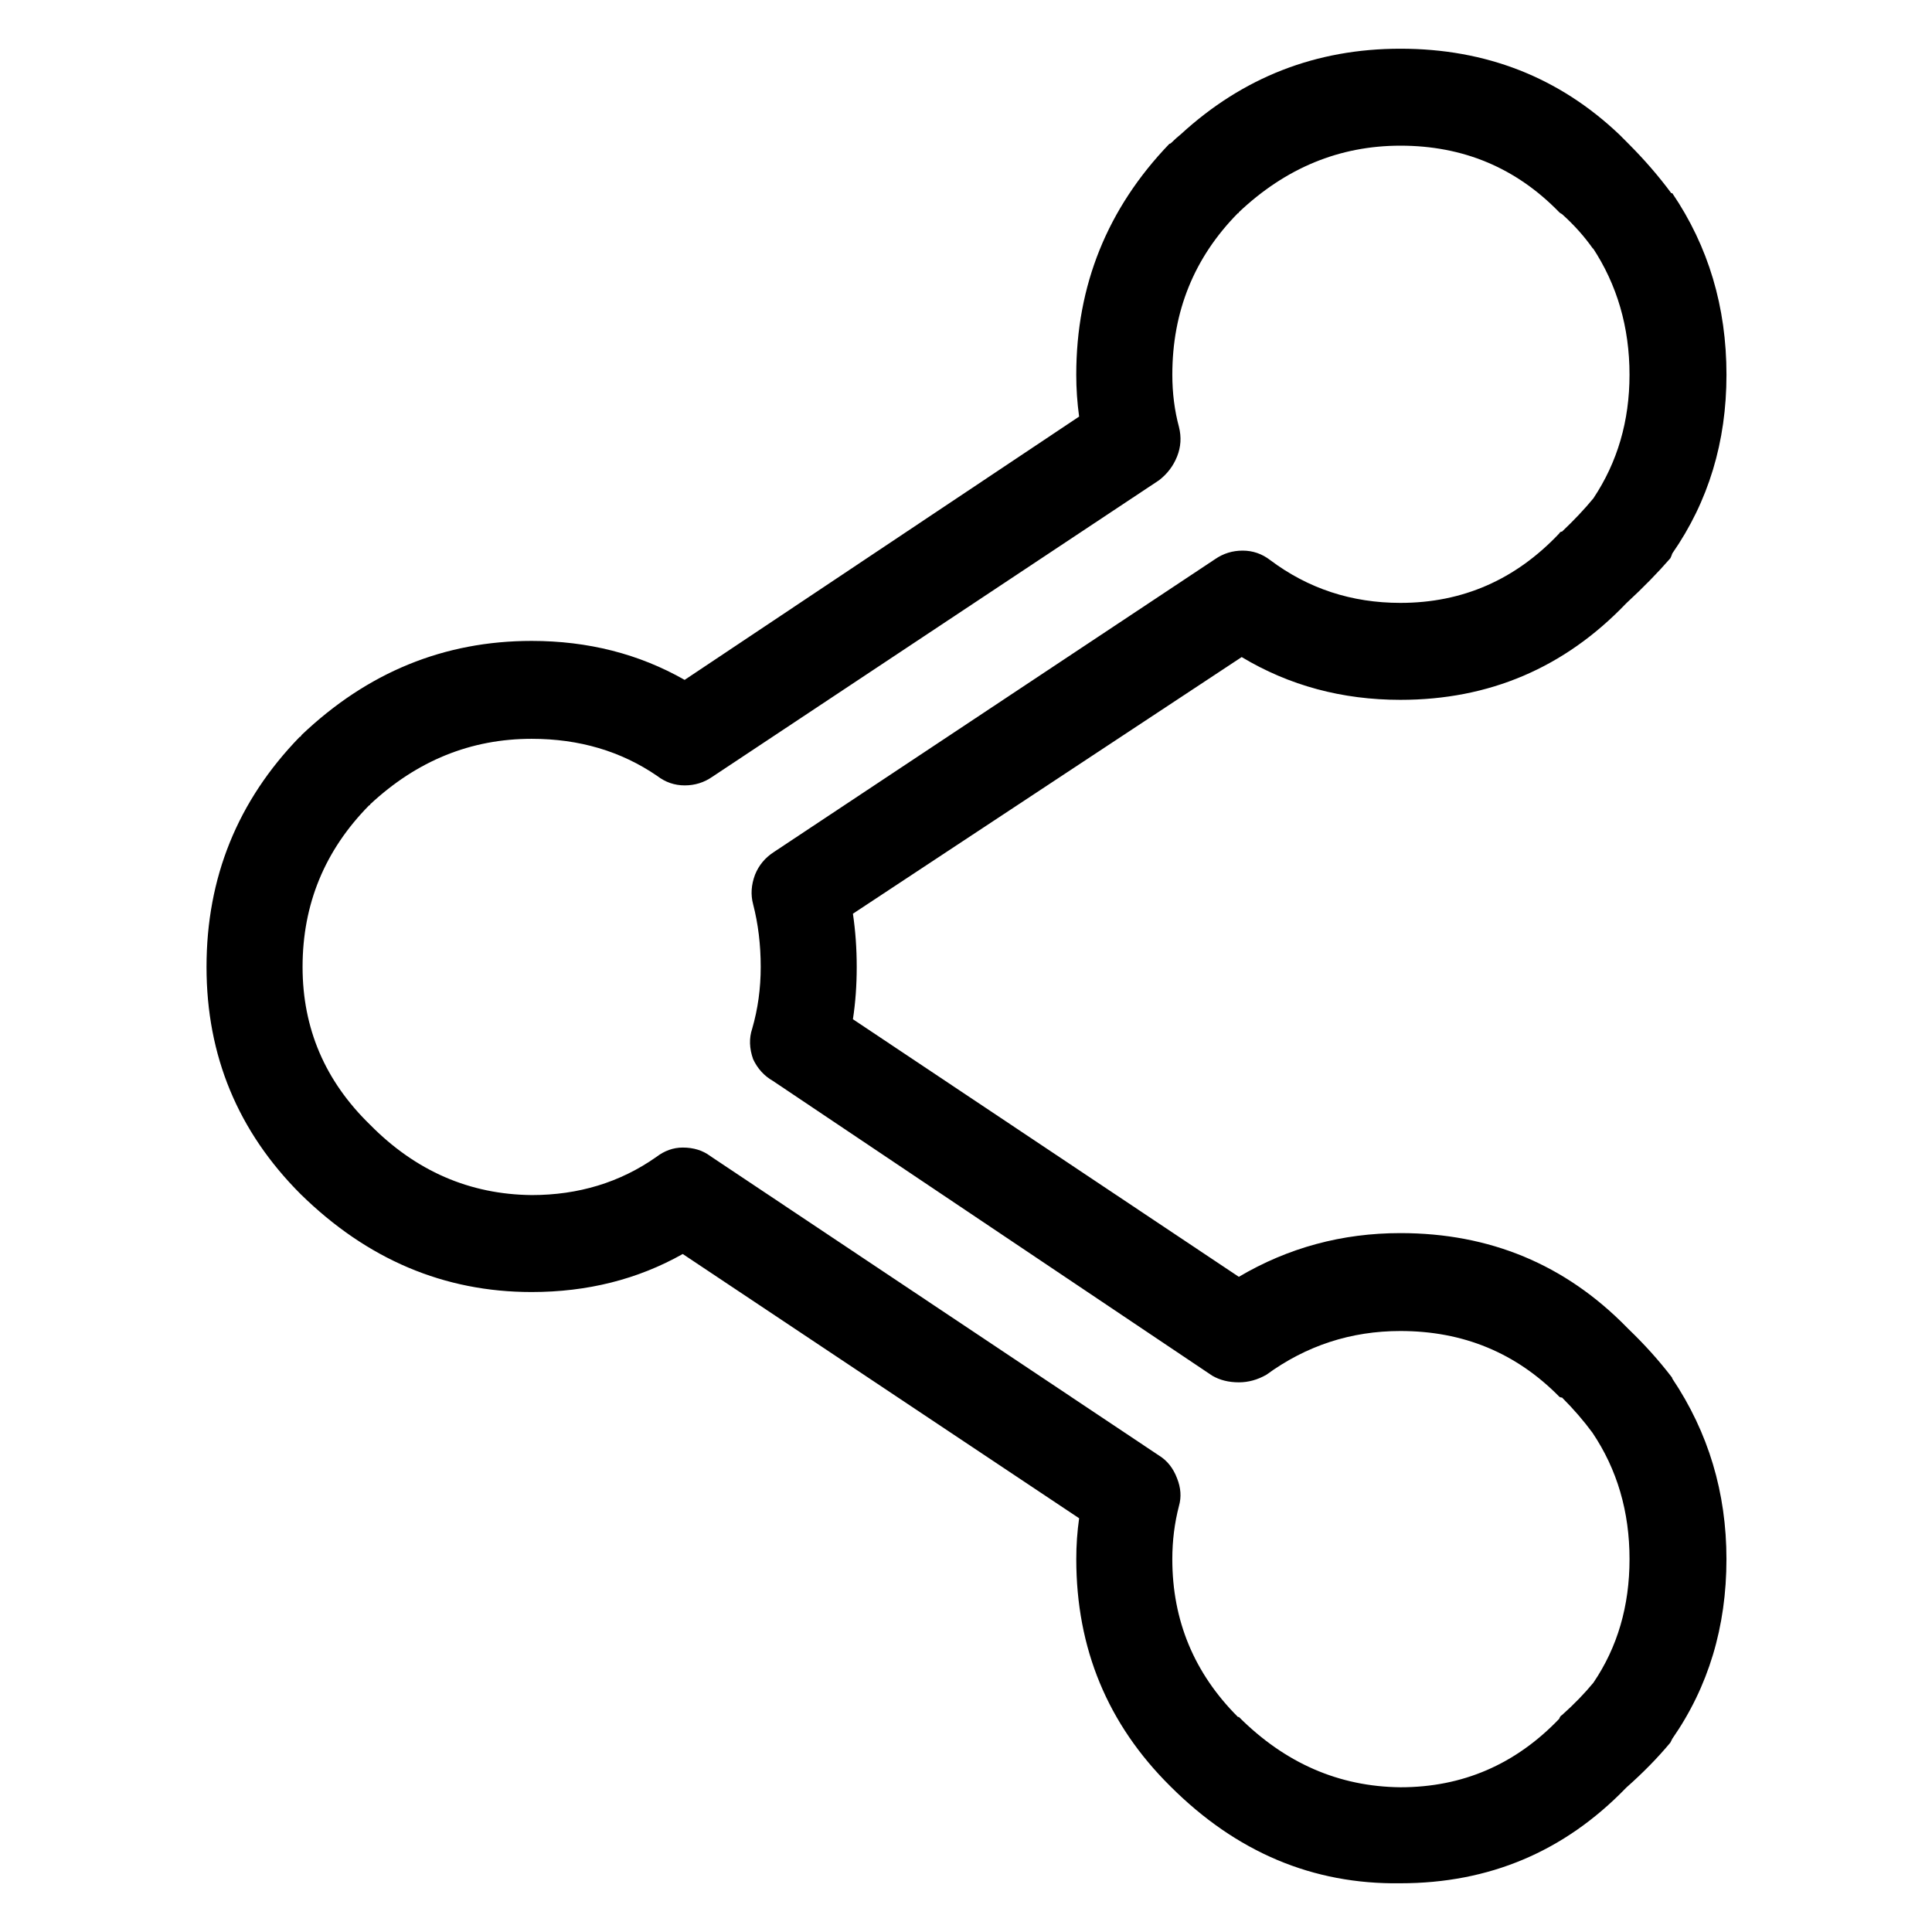
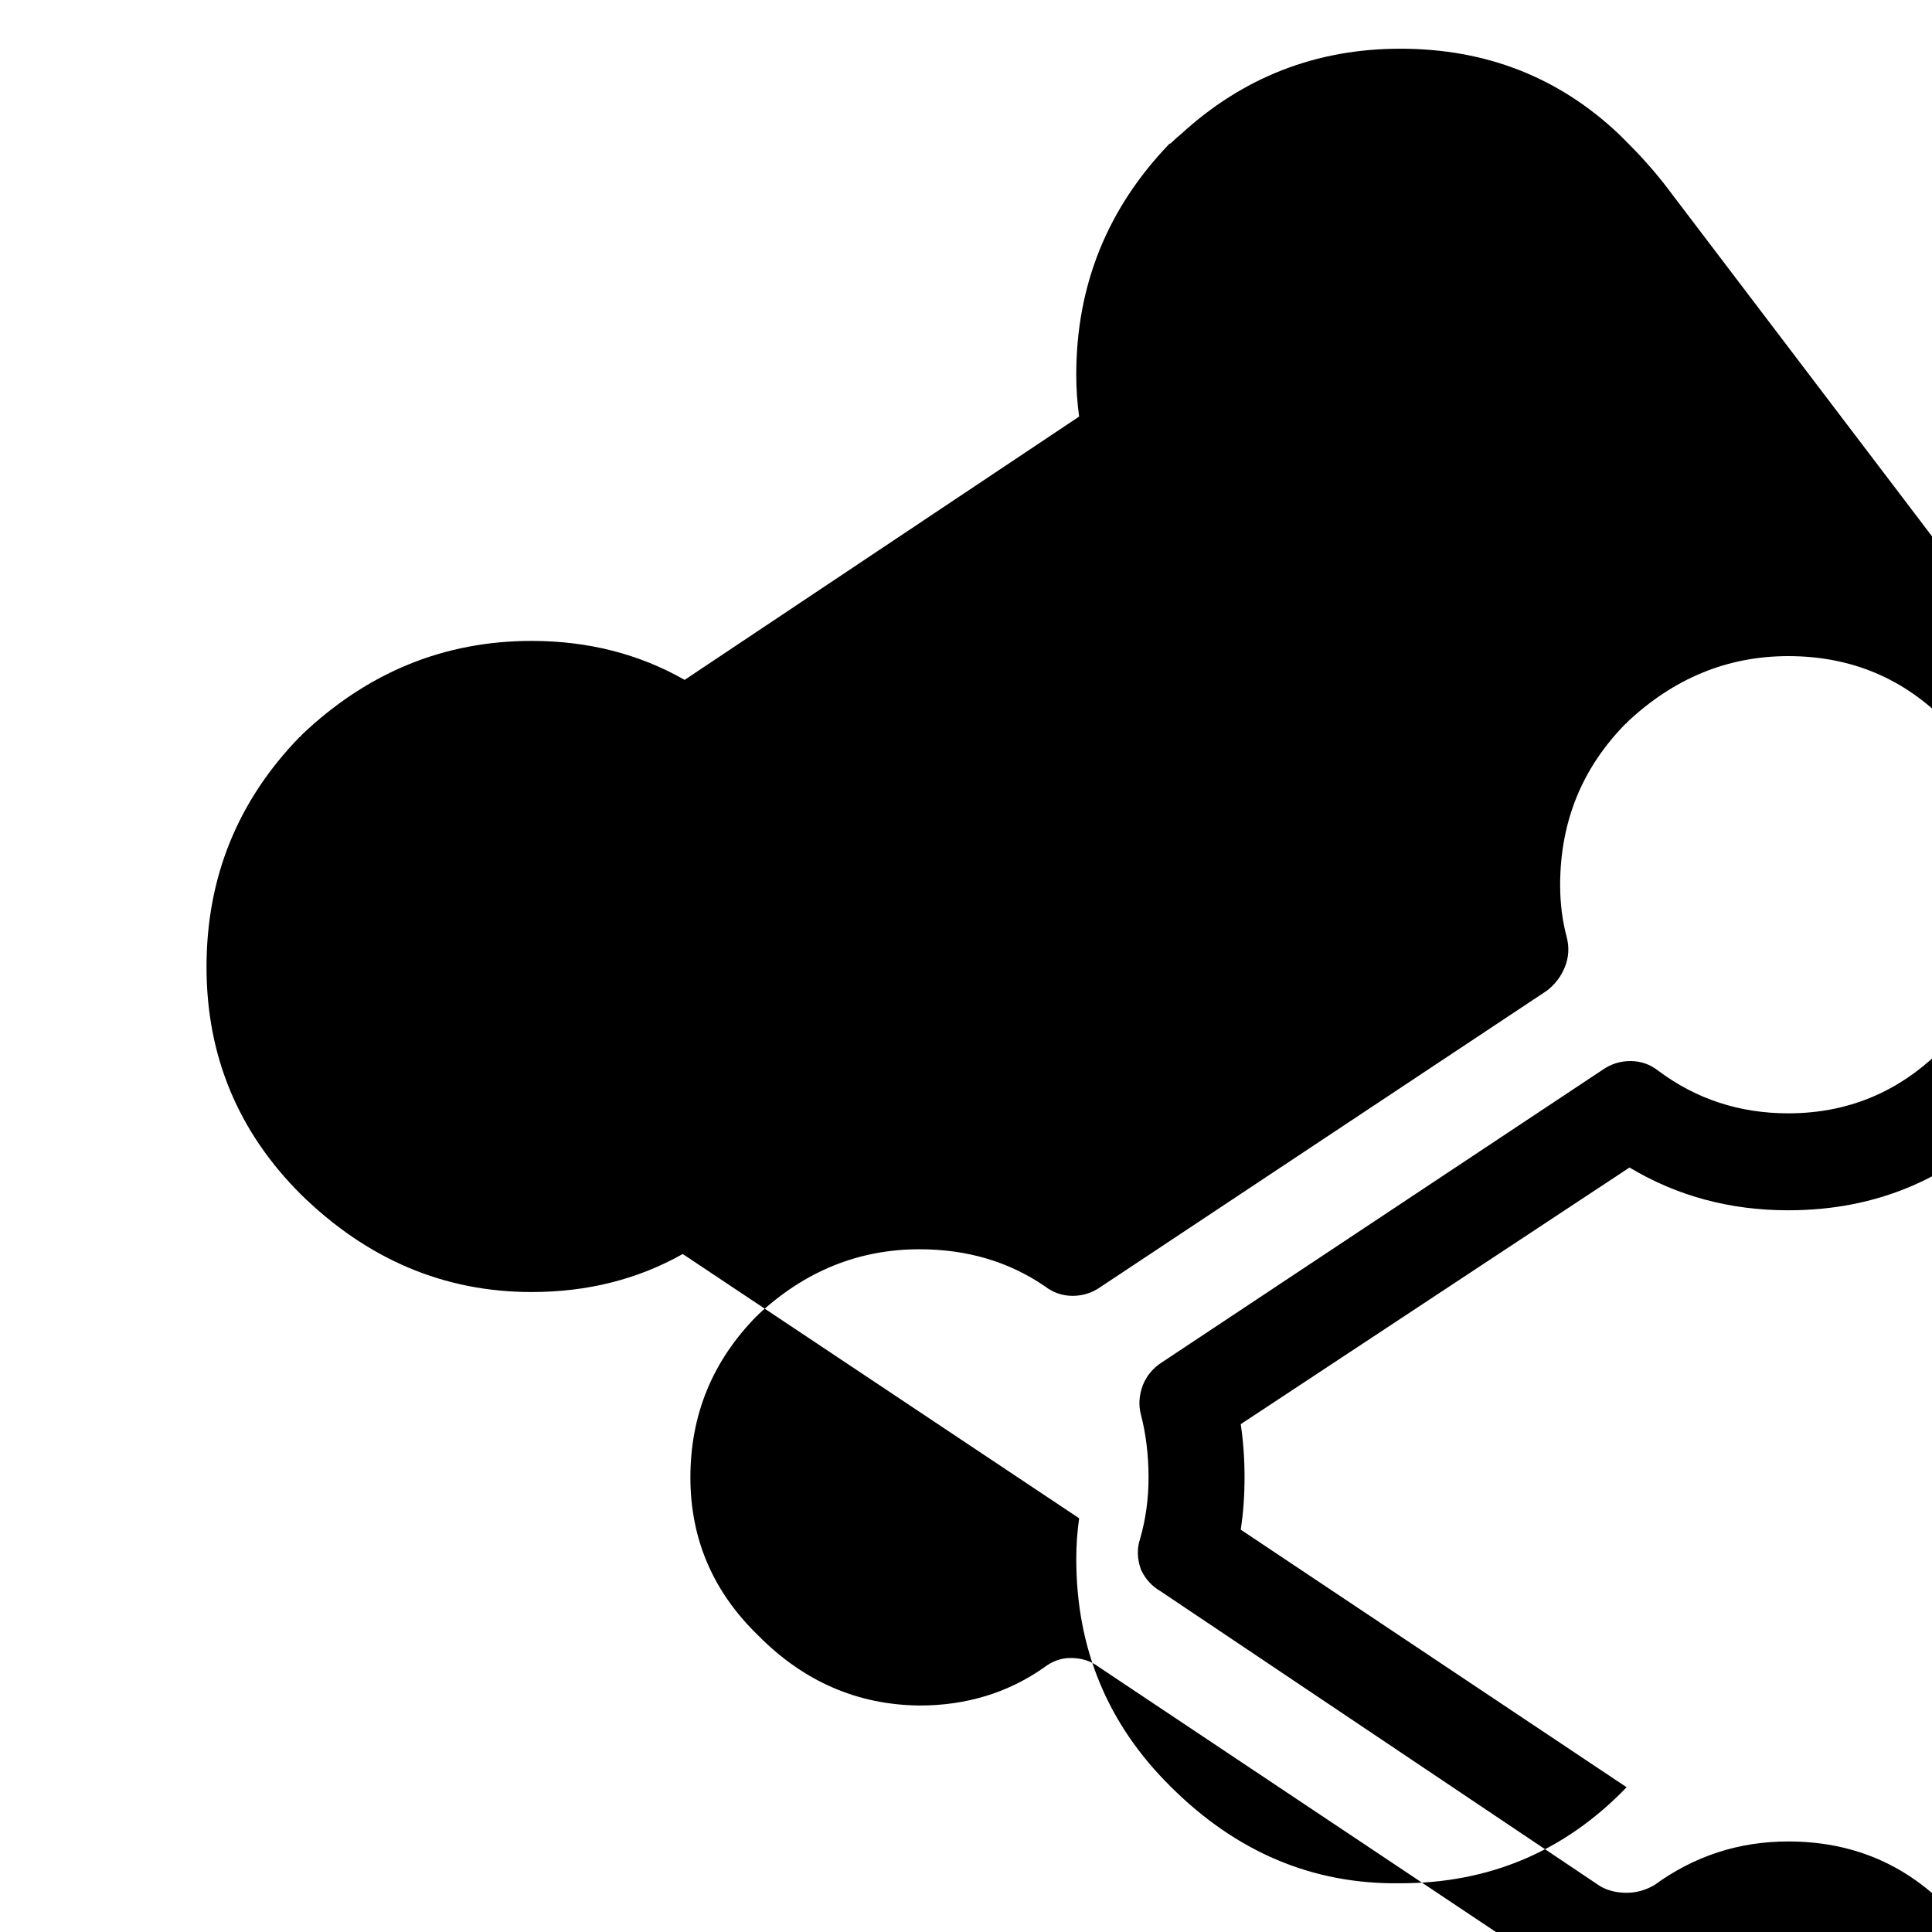
<svg xmlns="http://www.w3.org/2000/svg" fill="#000000" width="800px" height="800px" version="1.1" viewBox="144 144 512 512">
-   <path d="m586.91 195.2c-3.356-4.535-7.137-8.898-11.336-13.098-0.168-0.168-0.332-0.336-0.5-0.504l-2.016-2.016c-15.957-15.113-35.27-22.672-57.941-22.672-22.332 0-41.73 7.559-58.188 22.672-0.84 0.672-1.68 1.426-2.519 2.266-0.168 0.168-0.336 0.254-0.504 0.254-16.457 17.129-24.688 37.531-24.688 61.211 0 3.695 0.254 7.391 0.758 11.086l-104.54 69.777c-12.09-6.887-25.609-10.328-40.555-10.328-23.176 0-43.496 8.312-60.961 24.938-0.168 0.336-0.336 0.504-0.504 0.504-16.457 16.961-24.688 37.281-24.688 60.961 0 23.512 8.312 43.578 24.938 60.207 17.633 17.297 38.039 25.945 61.215 25.945 14.777 0 28.129-3.359 40.051-10.078l105.05 70.031c-0.504 3.527-0.758 7.137-0.758 10.832 0 23.68 8.312 43.746 24.938 60.203 17.469 17.469 37.789 26.031 60.961 25.695 23.512 0 43.414-8.395 59.703-25.191l0.254-0.25c4.363-3.863 8.227-7.809 11.586-11.84 0.168-0.336 0.336-0.672 0.504-1.008 9.57-13.77 14.359-29.641 14.359-47.609 0-17.633-4.789-33.586-14.359-47.863 0-0.168-0.086-0.336-0.254-0.504-3.356-4.367-7.137-8.562-11.336-12.594-0.168-0.168-0.332-0.336-0.5-0.504-16.293-16.625-36.277-24.938-59.957-24.938-15.449 0-29.723 3.859-42.82 11.586l-102.27-68.266c0.672-4.367 1.008-8.984 1.008-13.855s-0.336-9.57-1.008-14.105l103.03-68.016c12.594 7.559 26.617 11.336 42.066 11.336 23.512 0 43.414-8.48 59.703-25.441l0.254-0.254c4.363-4.027 8.227-7.977 11.586-11.84 0.168-0.336 0.336-0.754 0.504-1.258 9.57-13.77 14.359-29.559 14.359-47.359 0-17.969-4.789-34.008-14.359-48.113h-0.254m-29.723 5.039c0.168 0.168 0.418 0.336 0.754 0.504 3.191 2.856 5.965 5.961 8.312 9.32l-0.25-0.504c6.551 9.906 9.824 21.16 9.824 33.754 0 12.262-3.191 23.176-9.574 32.75-2.348 2.856-5.121 5.793-8.312 8.816-0.336 0-0.586 0.168-0.754 0.504-11.59 12.258-25.609 18.387-42.07 18.387-12.93 0-24.434-3.777-34.508-11.336-2.184-1.68-4.621-2.516-7.305-2.516-2.688 0-5.125 0.754-7.309 2.266l-116.88 77.586c-2.352 1.512-4.031 3.527-5.039 6.047-1.008 2.688-1.176 5.289-0.504 7.809 1.344 5.207 2.016 10.746 2.016 16.625 0 5.711-0.754 11.168-2.266 16.375-0.84 2.519-0.758 5.207 0.25 8.059 1.176 2.519 2.941 4.453 5.293 5.797l116.38 78.09c2.016 1.176 4.367 1.762 7.055 1.762 2.516 0 4.953-0.672 7.305-2.016 10.578-7.723 22.418-11.586 35.516-11.586 16.629 0 30.648 5.793 42.07 17.383 0.168 0.168 0.418 0.25 0.754 0.25 3.023 3.023 5.711 6.129 8.062 9.32 6.551 9.742 9.824 20.91 9.824 33.504 0 12.426-3.191 23.344-9.574 32.746-2.348 2.856-5.121 5.711-8.312 8.566-0.336 0.168-0.586 0.504-0.754 1.008-11.59 12.09-25.609 18.137-42.07 18.137-16.289-0.168-30.562-6.383-42.82-18.641h-0.254c-11.586-11.59-17.383-25.527-17.383-41.816 0-4.871 0.59-9.574 1.766-14.105 0.672-2.352 0.504-4.789-0.504-7.309-1.008-2.684-2.606-4.699-4.785-6.043l-118.9-79.352c-2.012-1.512-4.449-2.266-7.305-2.266-2.519 0-4.867 0.84-7.051 2.519-9.574 6.715-20.574 10.074-33 10.074-16.457-0.168-30.734-6.383-42.824-18.641-11.926-11.586-17.887-25.527-17.887-41.816 0-16.625 5.879-30.898 17.633-42.824 0.168 0 0.254-0.082 0.254-0.25 12.426-11.59 26.703-17.383 42.824-17.383 12.594 0 23.68 3.273 33.25 9.824 2.184 1.68 4.617 2.519 7.305 2.519s5.125-0.754 7.305-2.266l118.4-78.598c2.18-1.676 3.777-3.777 4.785-6.297 1.008-2.519 1.176-5.121 0.504-7.809-1.176-4.367-1.766-8.984-1.766-13.855 0-16.793 5.797-31.066 17.383-42.824 0.168 0 0.254-0.082 0.254-0.25 12.426-11.754 26.699-17.633 42.82-17.633 16.629 0 30.648 5.879 42.07 17.633z" />
+   <path d="m586.91 195.2c-3.356-4.535-7.137-8.898-11.336-13.098-0.168-0.168-0.332-0.336-0.5-0.504l-2.016-2.016c-15.957-15.113-35.27-22.672-57.941-22.672-22.332 0-41.73 7.559-58.188 22.672-0.84 0.672-1.68 1.426-2.519 2.266-0.168 0.168-0.336 0.254-0.504 0.254-16.457 17.129-24.688 37.531-24.688 61.211 0 3.695 0.254 7.391 0.758 11.086l-104.54 69.777c-12.09-6.887-25.609-10.328-40.555-10.328-23.176 0-43.496 8.312-60.961 24.938-0.168 0.336-0.336 0.504-0.504 0.504-16.457 16.961-24.688 37.281-24.688 60.961 0 23.512 8.312 43.578 24.938 60.207 17.633 17.297 38.039 25.945 61.215 25.945 14.777 0 28.129-3.359 40.051-10.078l105.05 70.031c-0.504 3.527-0.758 7.137-0.758 10.832 0 23.68 8.312 43.746 24.938 60.203 17.469 17.469 37.789 26.031 60.961 25.695 23.512 0 43.414-8.395 59.703-25.191l0.254-0.25l-102.27-68.266c0.672-4.367 1.008-8.984 1.008-13.855s-0.336-9.57-1.008-14.105l103.03-68.016c12.594 7.559 26.617 11.336 42.066 11.336 23.512 0 43.414-8.48 59.703-25.441l0.254-0.254c4.363-4.027 8.227-7.977 11.586-11.84 0.168-0.336 0.336-0.754 0.504-1.258 9.57-13.77 14.359-29.559 14.359-47.359 0-17.969-4.789-34.008-14.359-48.113h-0.254m-29.723 5.039c0.168 0.168 0.418 0.336 0.754 0.504 3.191 2.856 5.965 5.961 8.312 9.32l-0.25-0.504c6.551 9.906 9.824 21.16 9.824 33.754 0 12.262-3.191 23.176-9.574 32.75-2.348 2.856-5.121 5.793-8.312 8.816-0.336 0-0.586 0.168-0.754 0.504-11.59 12.258-25.609 18.387-42.07 18.387-12.93 0-24.434-3.777-34.508-11.336-2.184-1.68-4.621-2.516-7.305-2.516-2.688 0-5.125 0.754-7.309 2.266l-116.88 77.586c-2.352 1.512-4.031 3.527-5.039 6.047-1.008 2.688-1.176 5.289-0.504 7.809 1.344 5.207 2.016 10.746 2.016 16.625 0 5.711-0.754 11.168-2.266 16.375-0.84 2.519-0.758 5.207 0.25 8.059 1.176 2.519 2.941 4.453 5.293 5.797l116.38 78.09c2.016 1.176 4.367 1.762 7.055 1.762 2.516 0 4.953-0.672 7.305-2.016 10.578-7.723 22.418-11.586 35.516-11.586 16.629 0 30.648 5.793 42.07 17.383 0.168 0.168 0.418 0.25 0.754 0.25 3.023 3.023 5.711 6.129 8.062 9.32 6.551 9.742 9.824 20.91 9.824 33.504 0 12.426-3.191 23.344-9.574 32.746-2.348 2.856-5.121 5.711-8.312 8.566-0.336 0.168-0.586 0.504-0.754 1.008-11.59 12.09-25.609 18.137-42.07 18.137-16.289-0.168-30.562-6.383-42.82-18.641h-0.254c-11.586-11.59-17.383-25.527-17.383-41.816 0-4.871 0.59-9.574 1.766-14.105 0.672-2.352 0.504-4.789-0.504-7.309-1.008-2.684-2.606-4.699-4.785-6.043l-118.9-79.352c-2.012-1.512-4.449-2.266-7.305-2.266-2.519 0-4.867 0.84-7.051 2.519-9.574 6.715-20.574 10.074-33 10.074-16.457-0.168-30.734-6.383-42.824-18.641-11.926-11.586-17.887-25.527-17.887-41.816 0-16.625 5.879-30.898 17.633-42.824 0.168 0 0.254-0.082 0.254-0.25 12.426-11.59 26.703-17.383 42.824-17.383 12.594 0 23.68 3.273 33.25 9.824 2.184 1.68 4.617 2.519 7.305 2.519s5.125-0.754 7.305-2.266l118.4-78.598c2.18-1.676 3.777-3.777 4.785-6.297 1.008-2.519 1.176-5.121 0.504-7.809-1.176-4.367-1.766-8.984-1.766-13.855 0-16.793 5.797-31.066 17.383-42.824 0.168 0 0.254-0.082 0.254-0.25 12.426-11.754 26.699-17.633 42.82-17.633 16.629 0 30.648 5.879 42.07 17.633z" />
</svg>